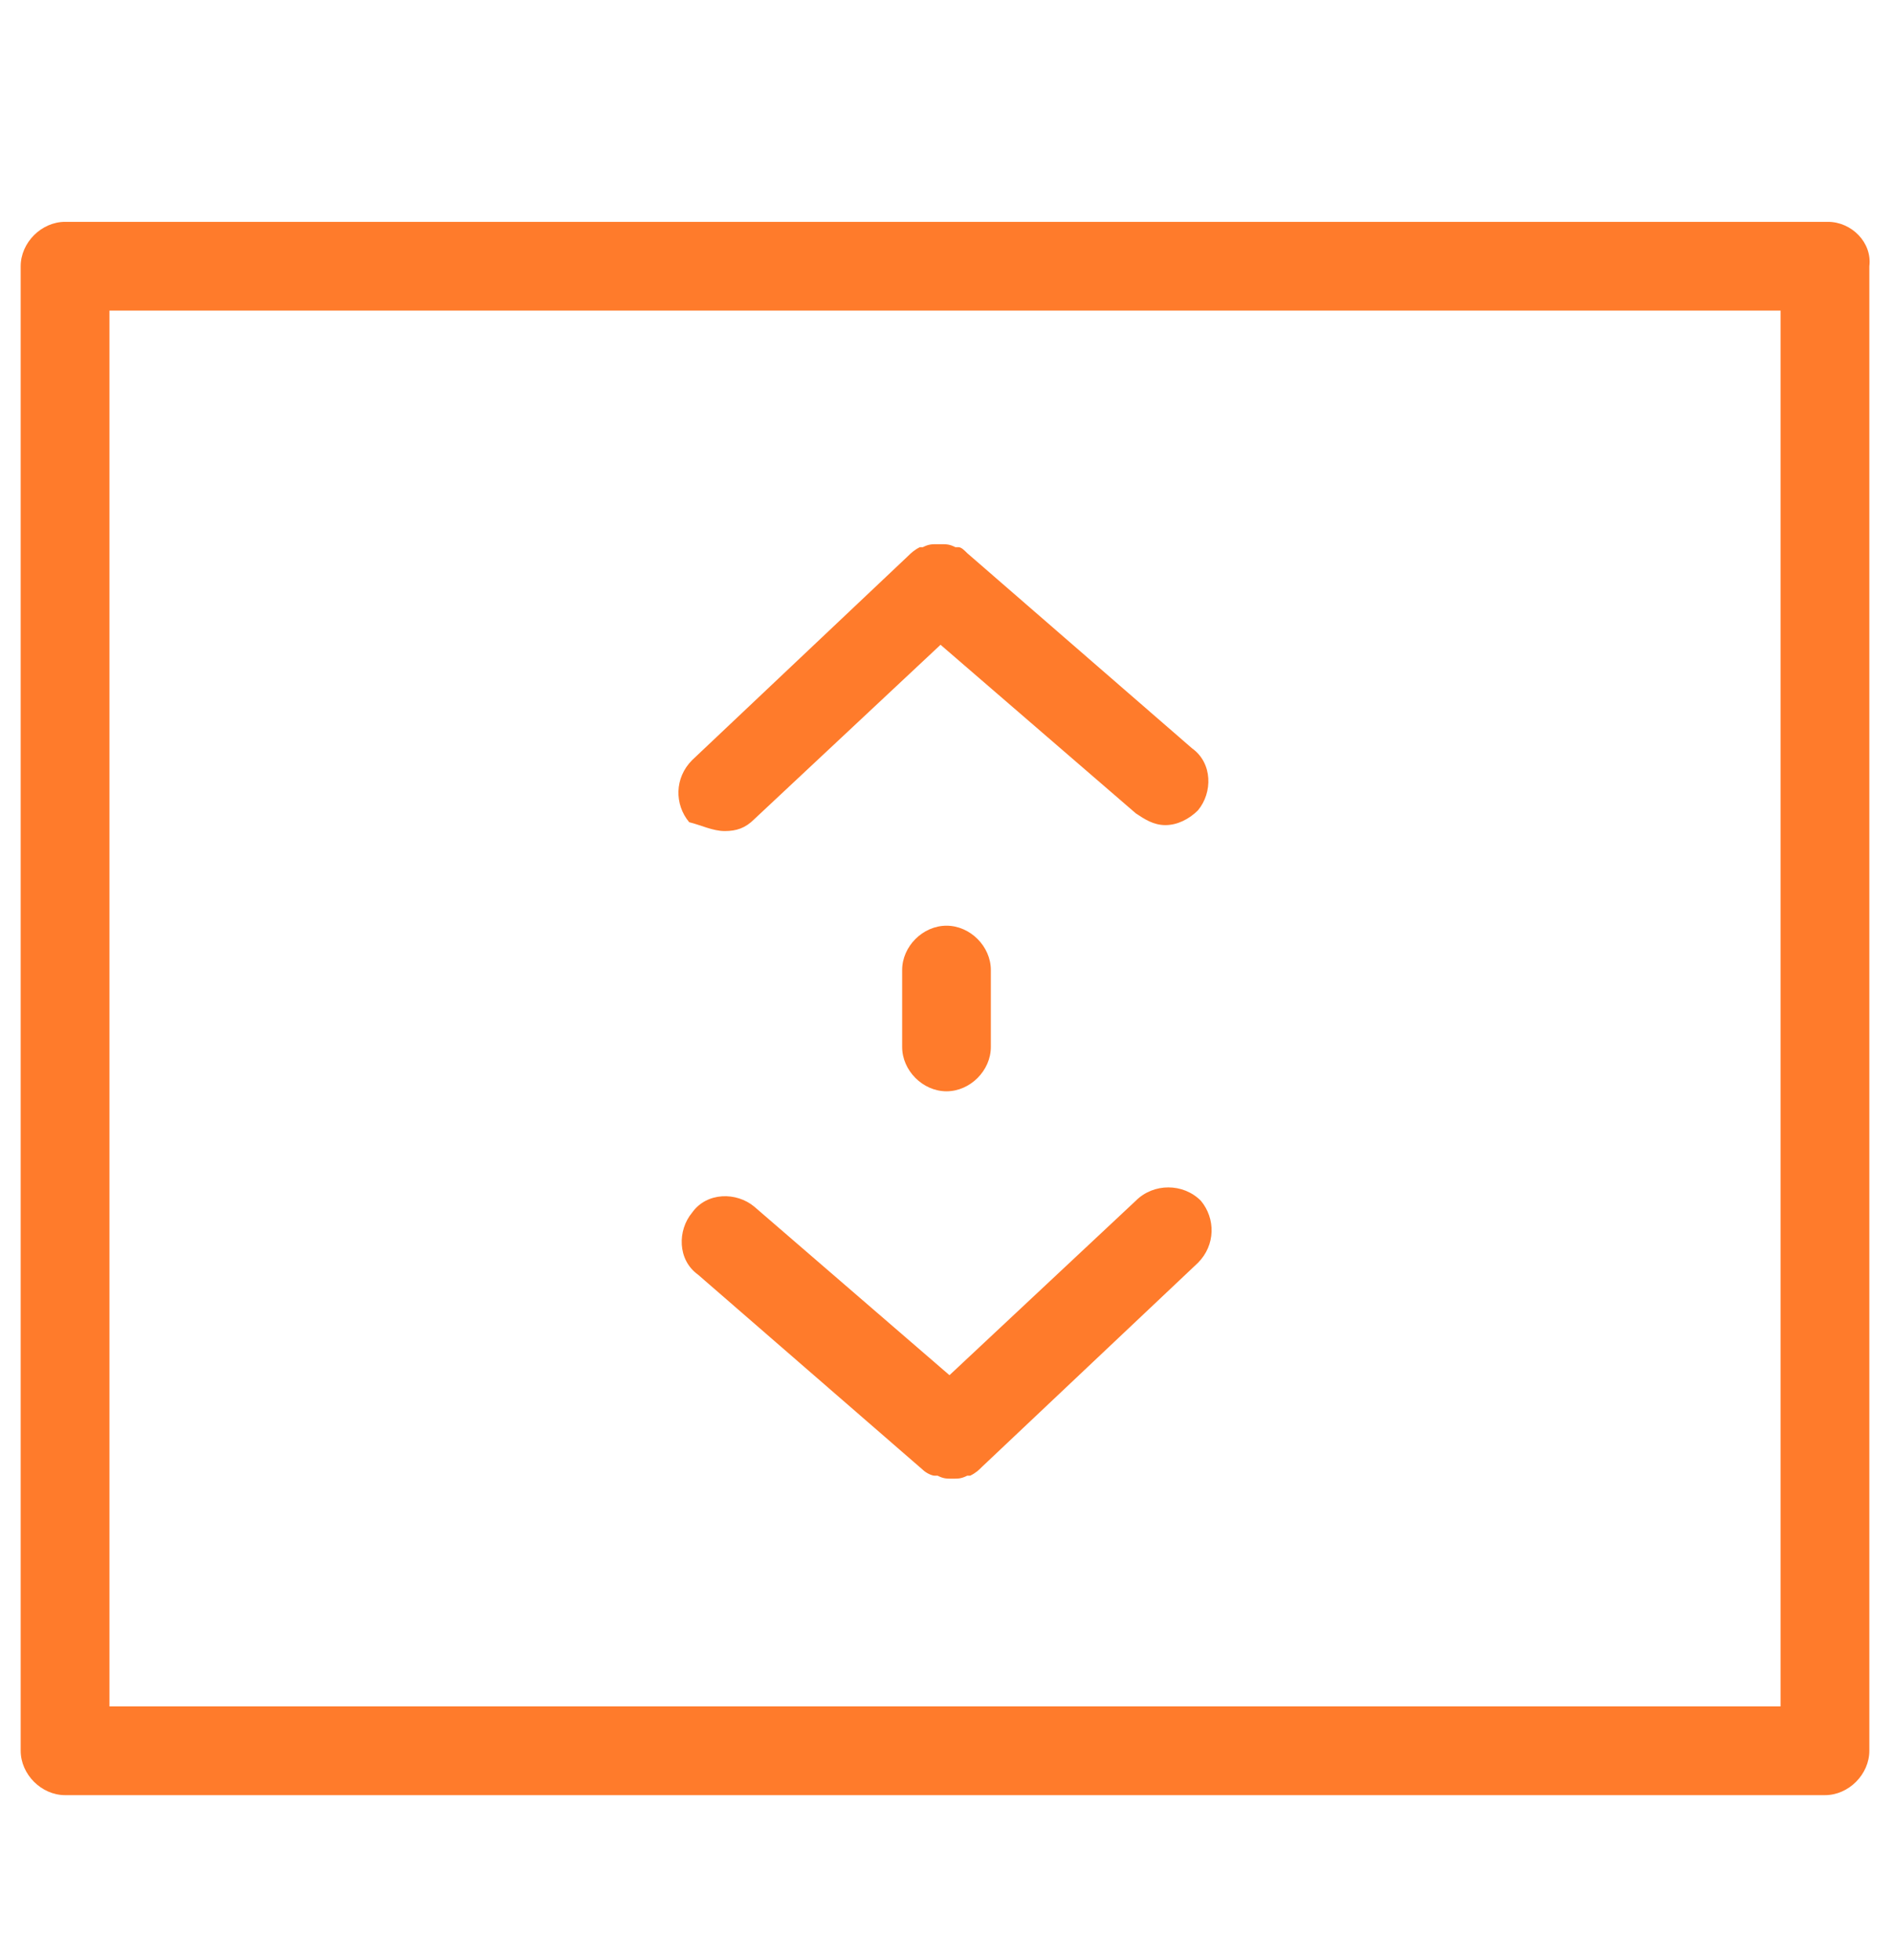
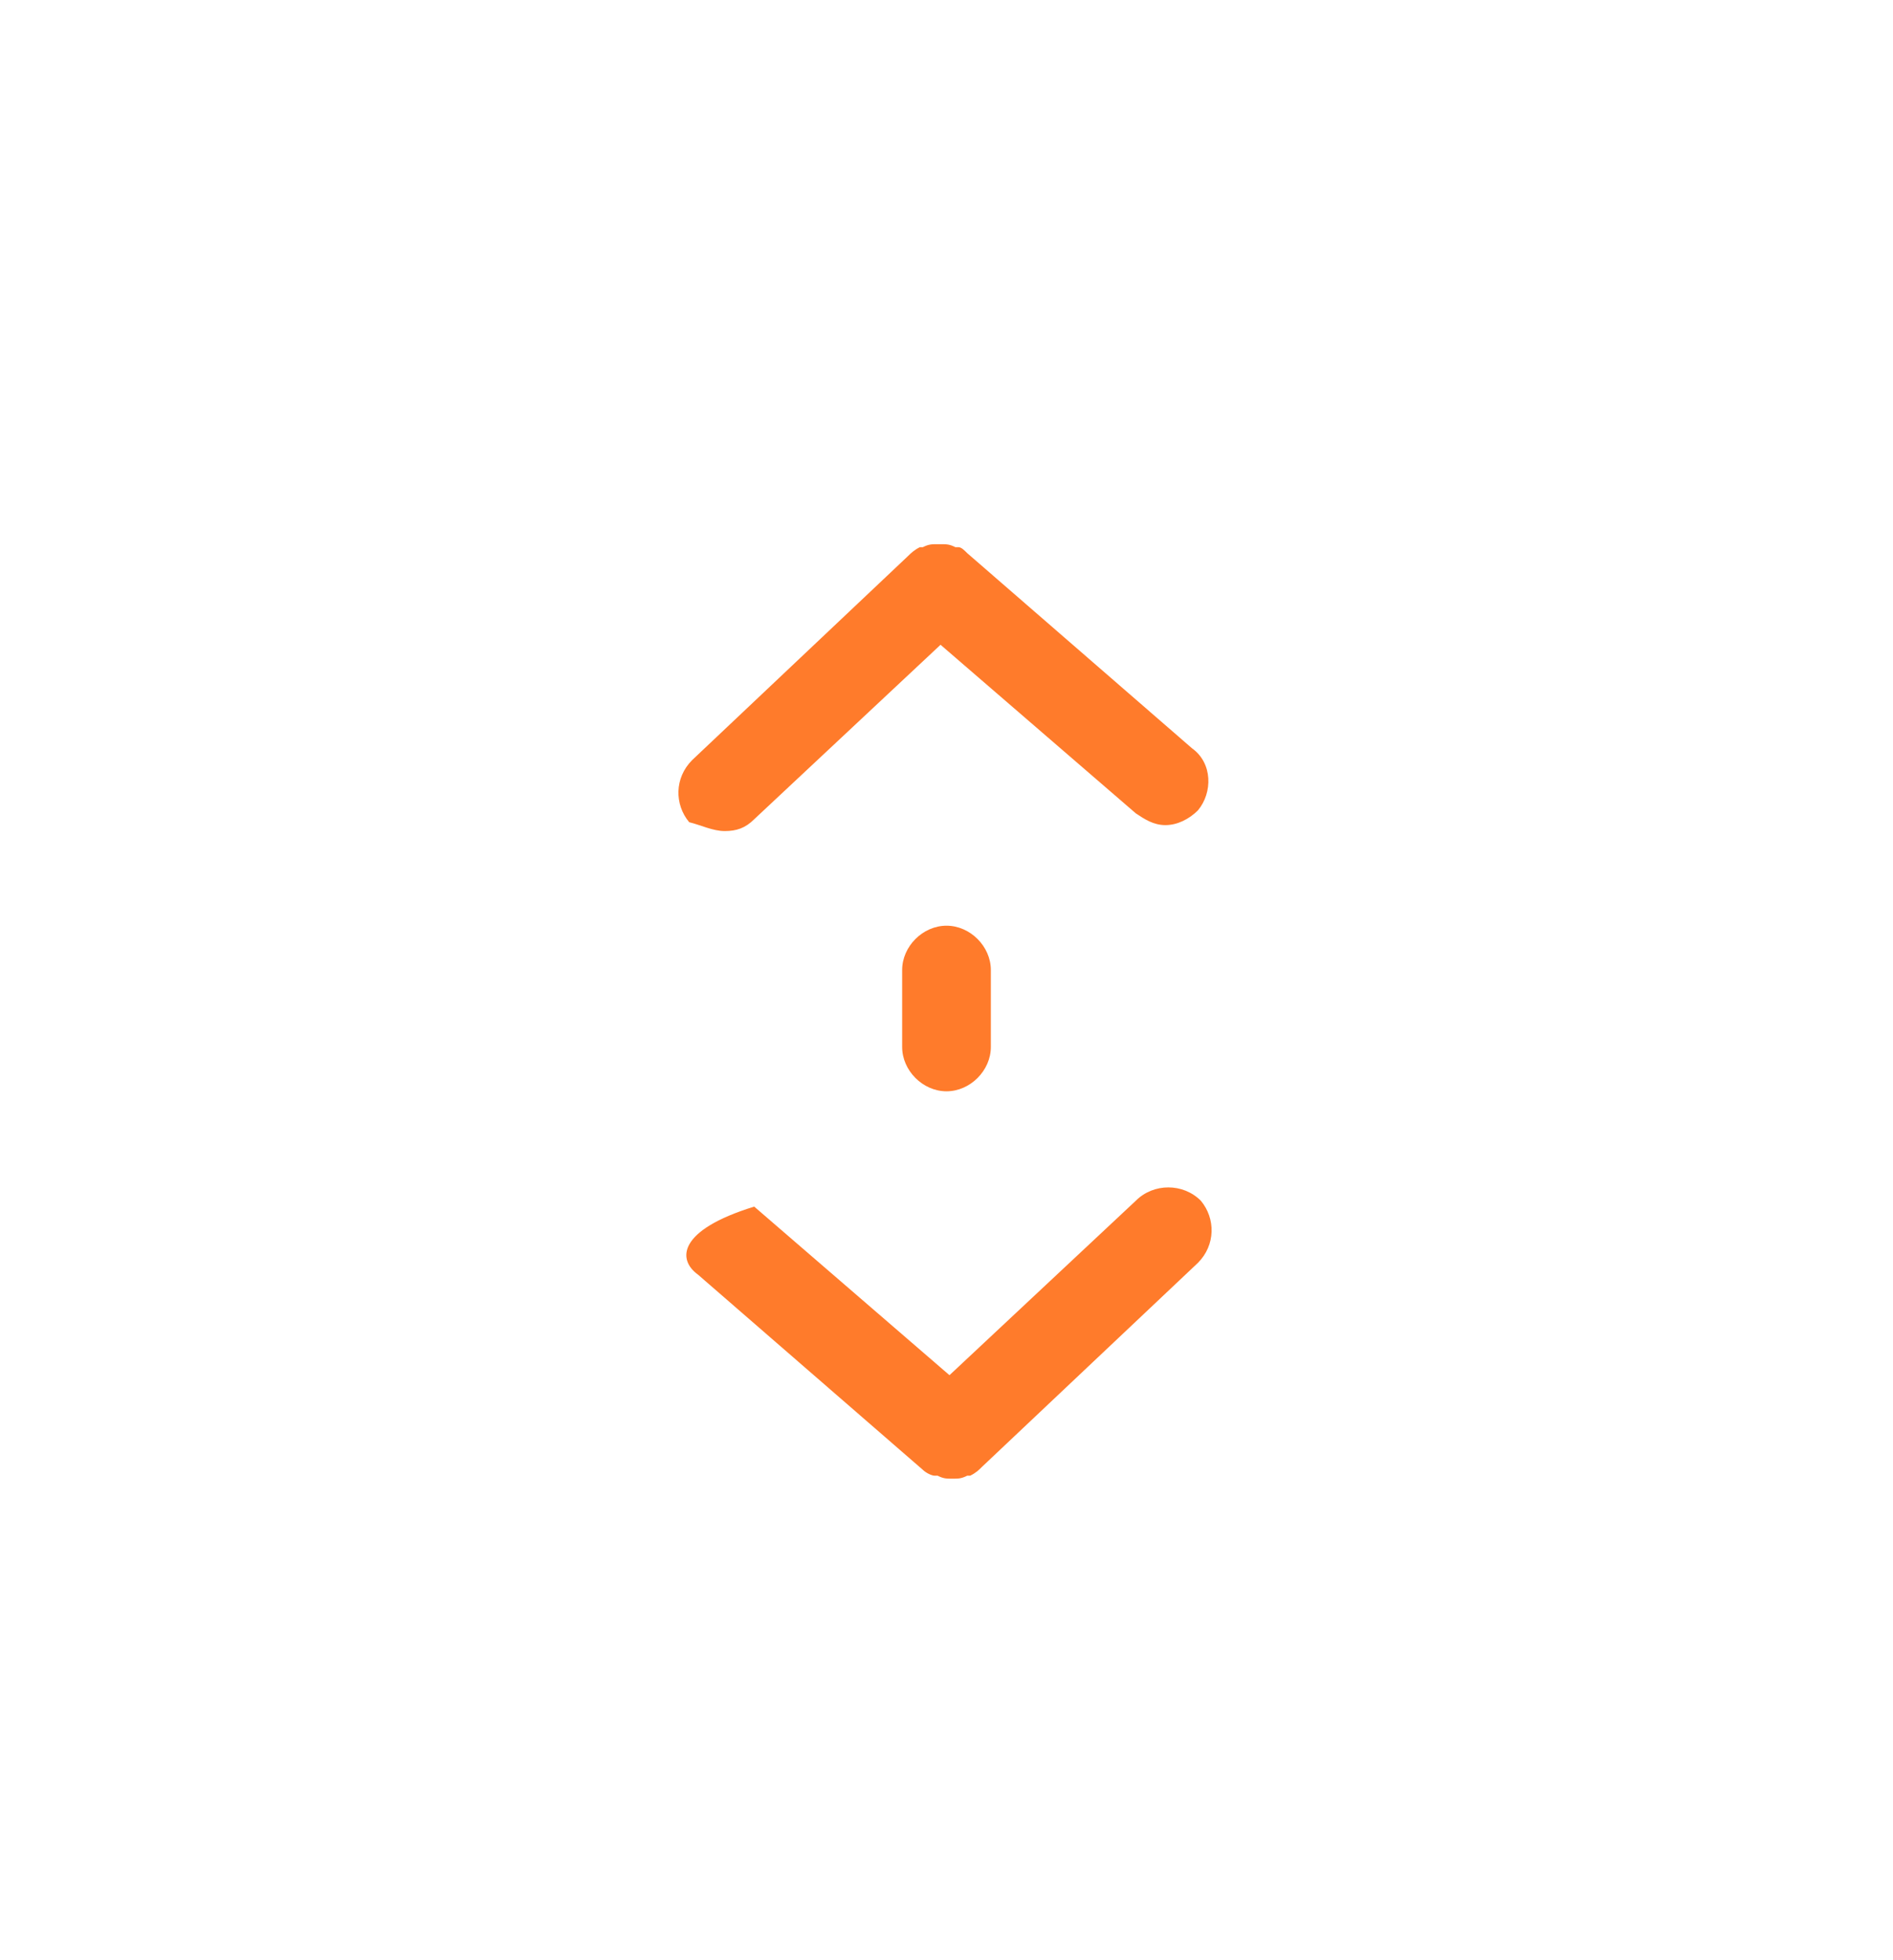
<svg xmlns="http://www.w3.org/2000/svg" width="28" height="29" viewBox="0 0 28 29" fill="none">
  <path d="M14.656 15.489V14.351C14.656 14.001 14.35 13.695 14 13.695C13.65 13.695 13.344 14.001 13.344 14.351V15.489C13.344 15.839 13.65 16.145 14 16.145C14.35 16.145 14.656 15.839 14.656 15.489Z" fill="#FF7B2B" />
  <path d="M10.719 12.295C10.894 12.295 11.025 12.251 11.156 12.12L13.912 9.539L16.8 12.033C16.931 12.12 17.062 12.207 17.238 12.207C17.413 12.207 17.587 12.12 17.719 11.989C17.938 11.726 17.938 11.289 17.631 11.07L14.306 8.183C14.262 8.139 14.219 8.095 14.175 8.095C14.175 8.095 14.175 8.095 14.131 8.095C14.044 8.051 14 8.051 13.912 8.051C13.912 8.051 13.912 8.051 13.869 8.051C13.781 8.051 13.738 8.051 13.65 8.095C13.65 8.095 13.65 8.095 13.606 8.095C13.519 8.139 13.475 8.183 13.431 8.226L10.238 11.245C9.975 11.508 9.975 11.901 10.194 12.164C10.369 12.207 10.544 12.295 10.719 12.295Z" fill="#FF7B2B" />
-   <path d="M16.8 17.764L14.044 20.345L11.156 17.851C10.894 17.633 10.456 17.633 10.238 17.939C10.019 18.201 10.019 18.639 10.325 18.858L13.65 21.745C13.694 21.789 13.781 21.832 13.825 21.832C13.825 21.832 13.825 21.832 13.869 21.832C13.956 21.876 14 21.876 14.088 21.876C14.175 21.876 14.219 21.876 14.306 21.832C14.306 21.832 14.306 21.832 14.35 21.832C14.438 21.789 14.481 21.745 14.525 21.701L17.719 18.683C17.981 18.42 17.981 18.026 17.762 17.764C17.5 17.501 17.062 17.501 16.8 17.764Z" fill="#FF7B2B" />
-   <path d="M27.038 3.282H0.963C0.613 3.282 0.306 3.589 0.306 3.939V25.901C0.306 26.251 0.613 26.558 0.963 26.558H26.994C27.344 26.558 27.65 26.251 27.65 25.901V3.939C27.694 3.589 27.387 3.282 27.038 3.282ZM26.381 25.245H1.619V4.595H26.337V25.245H26.381Z" fill="#FF7B2B" />
+   <path d="M16.8 17.764L14.044 20.345L11.156 17.851C10.019 18.201 10.019 18.639 10.325 18.858L13.65 21.745C13.694 21.789 13.781 21.832 13.825 21.832C13.825 21.832 13.825 21.832 13.869 21.832C13.956 21.876 14 21.876 14.088 21.876C14.175 21.876 14.219 21.876 14.306 21.832C14.306 21.832 14.306 21.832 14.35 21.832C14.438 21.789 14.481 21.745 14.525 21.701L17.719 18.683C17.981 18.42 17.981 18.026 17.762 17.764C17.5 17.501 17.062 17.501 16.8 17.764Z" fill="#FF7B2B" />
</svg>